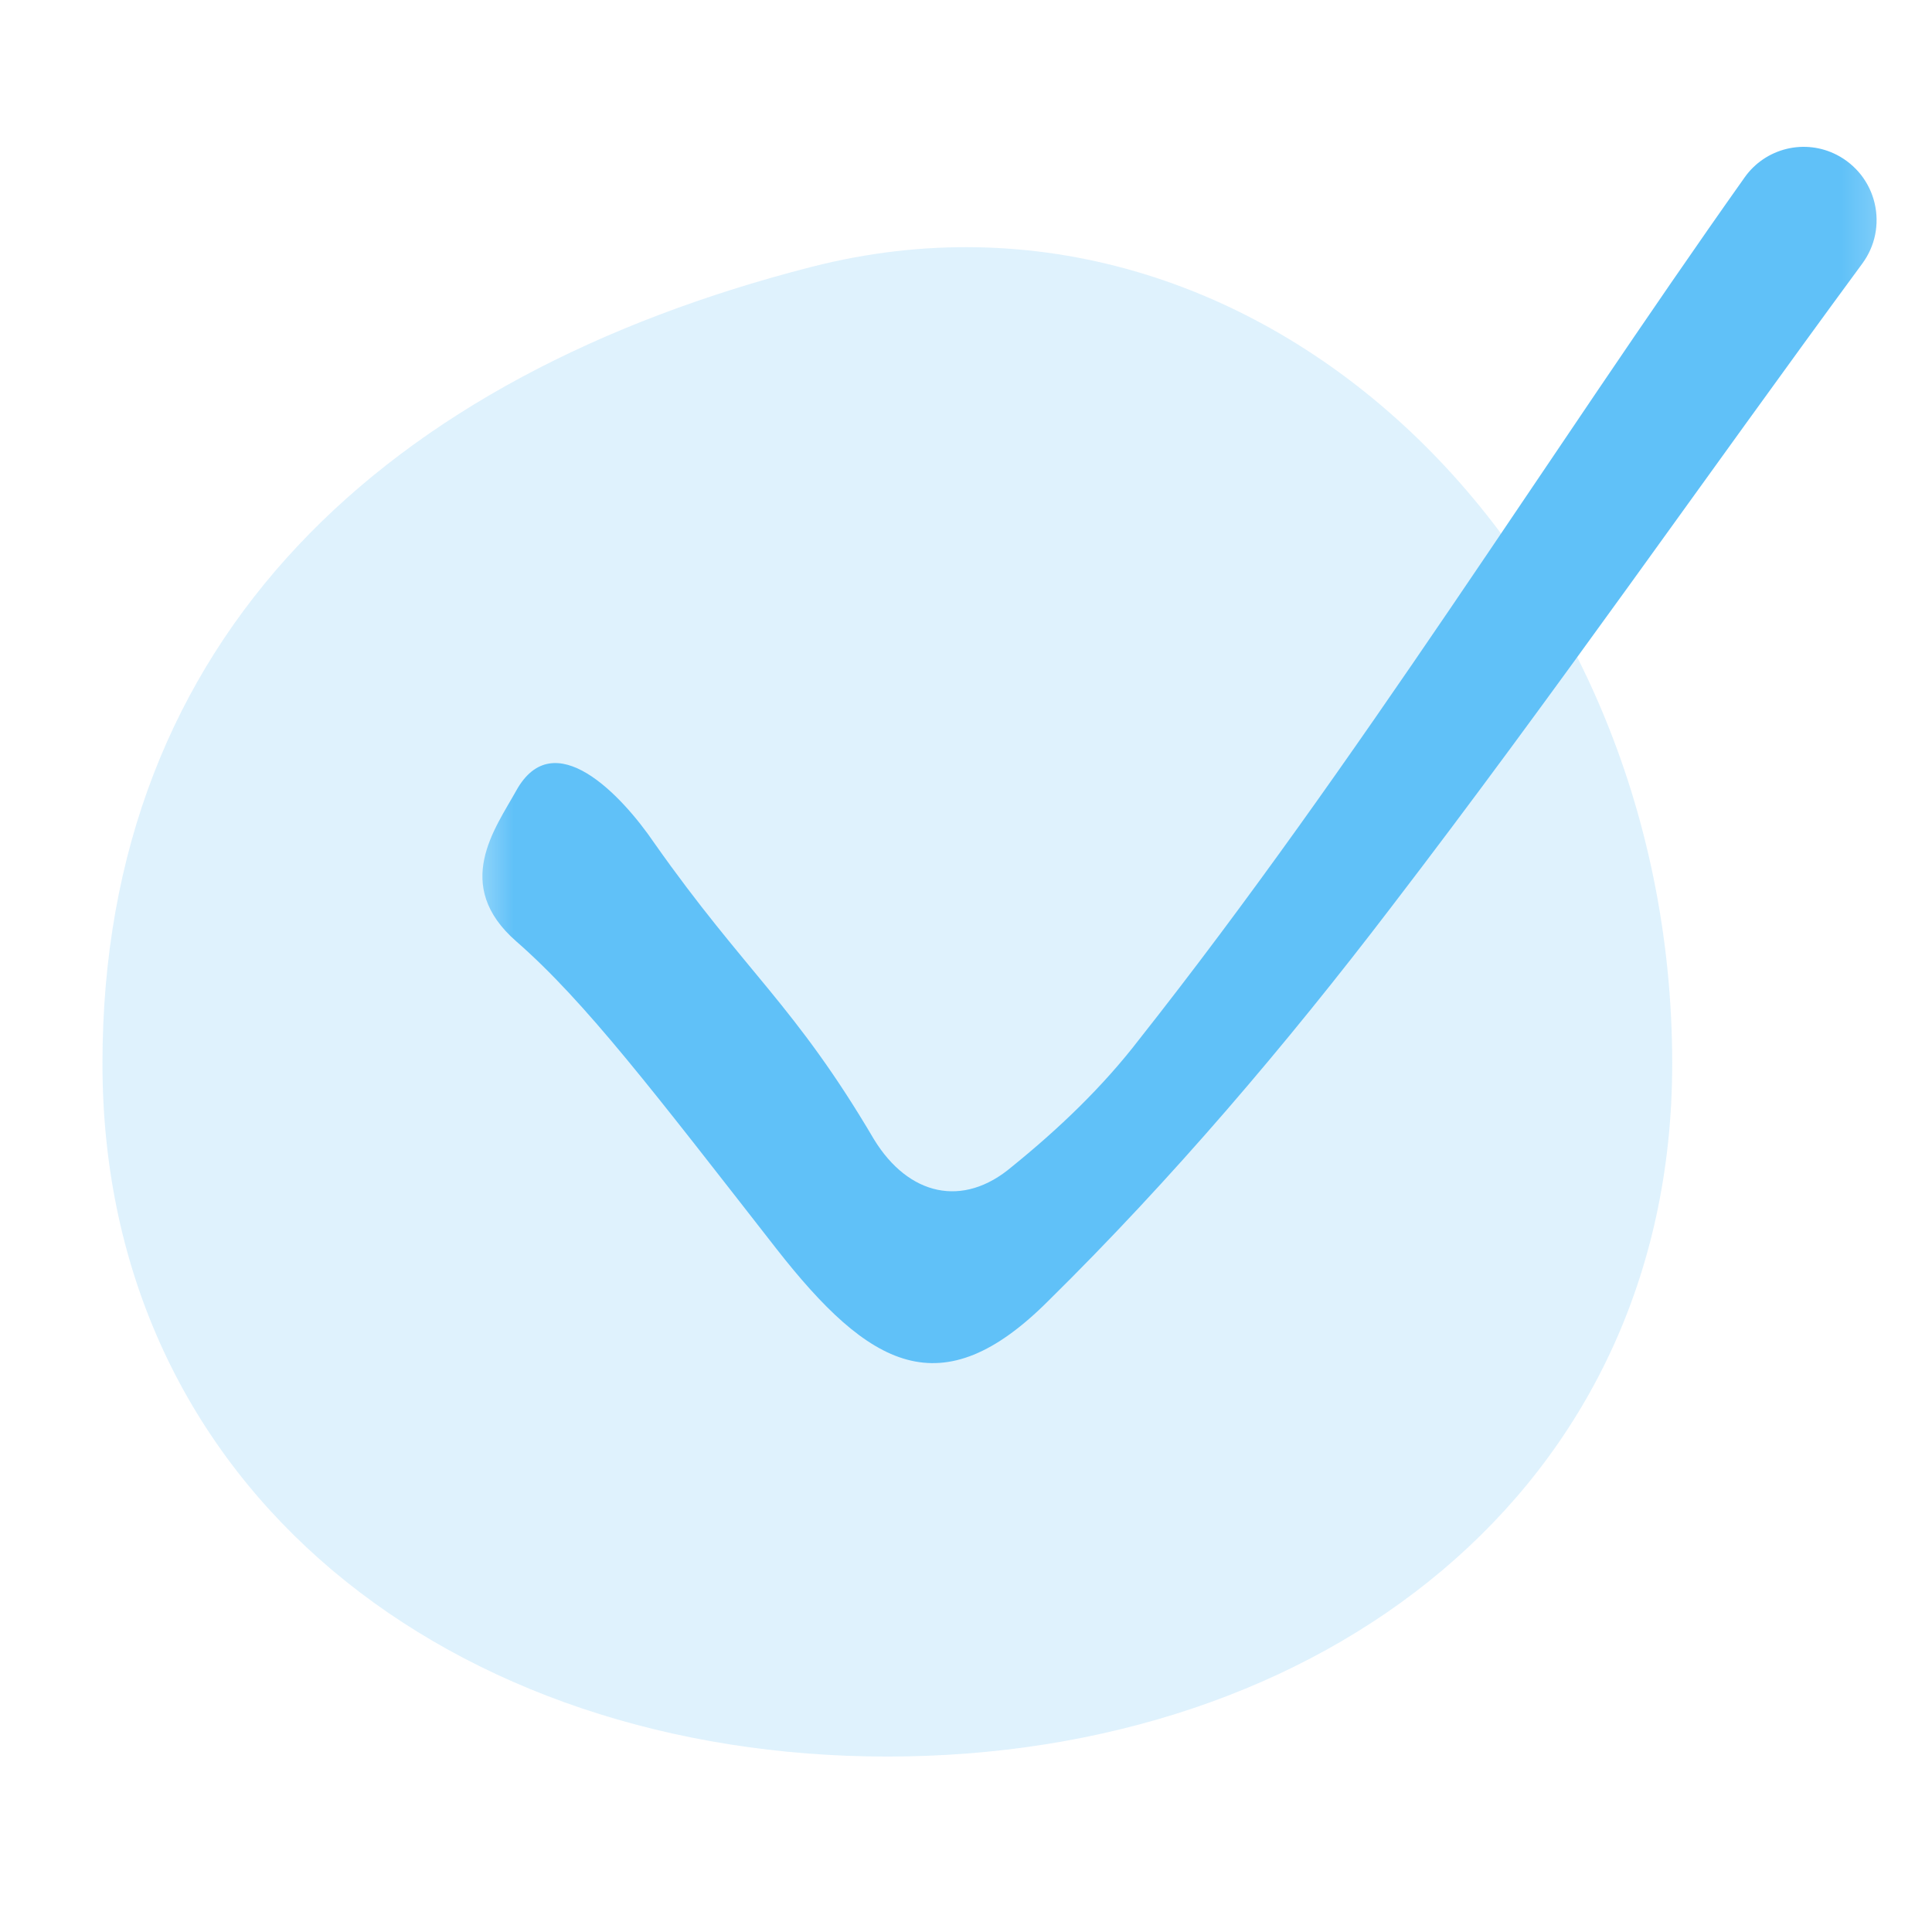
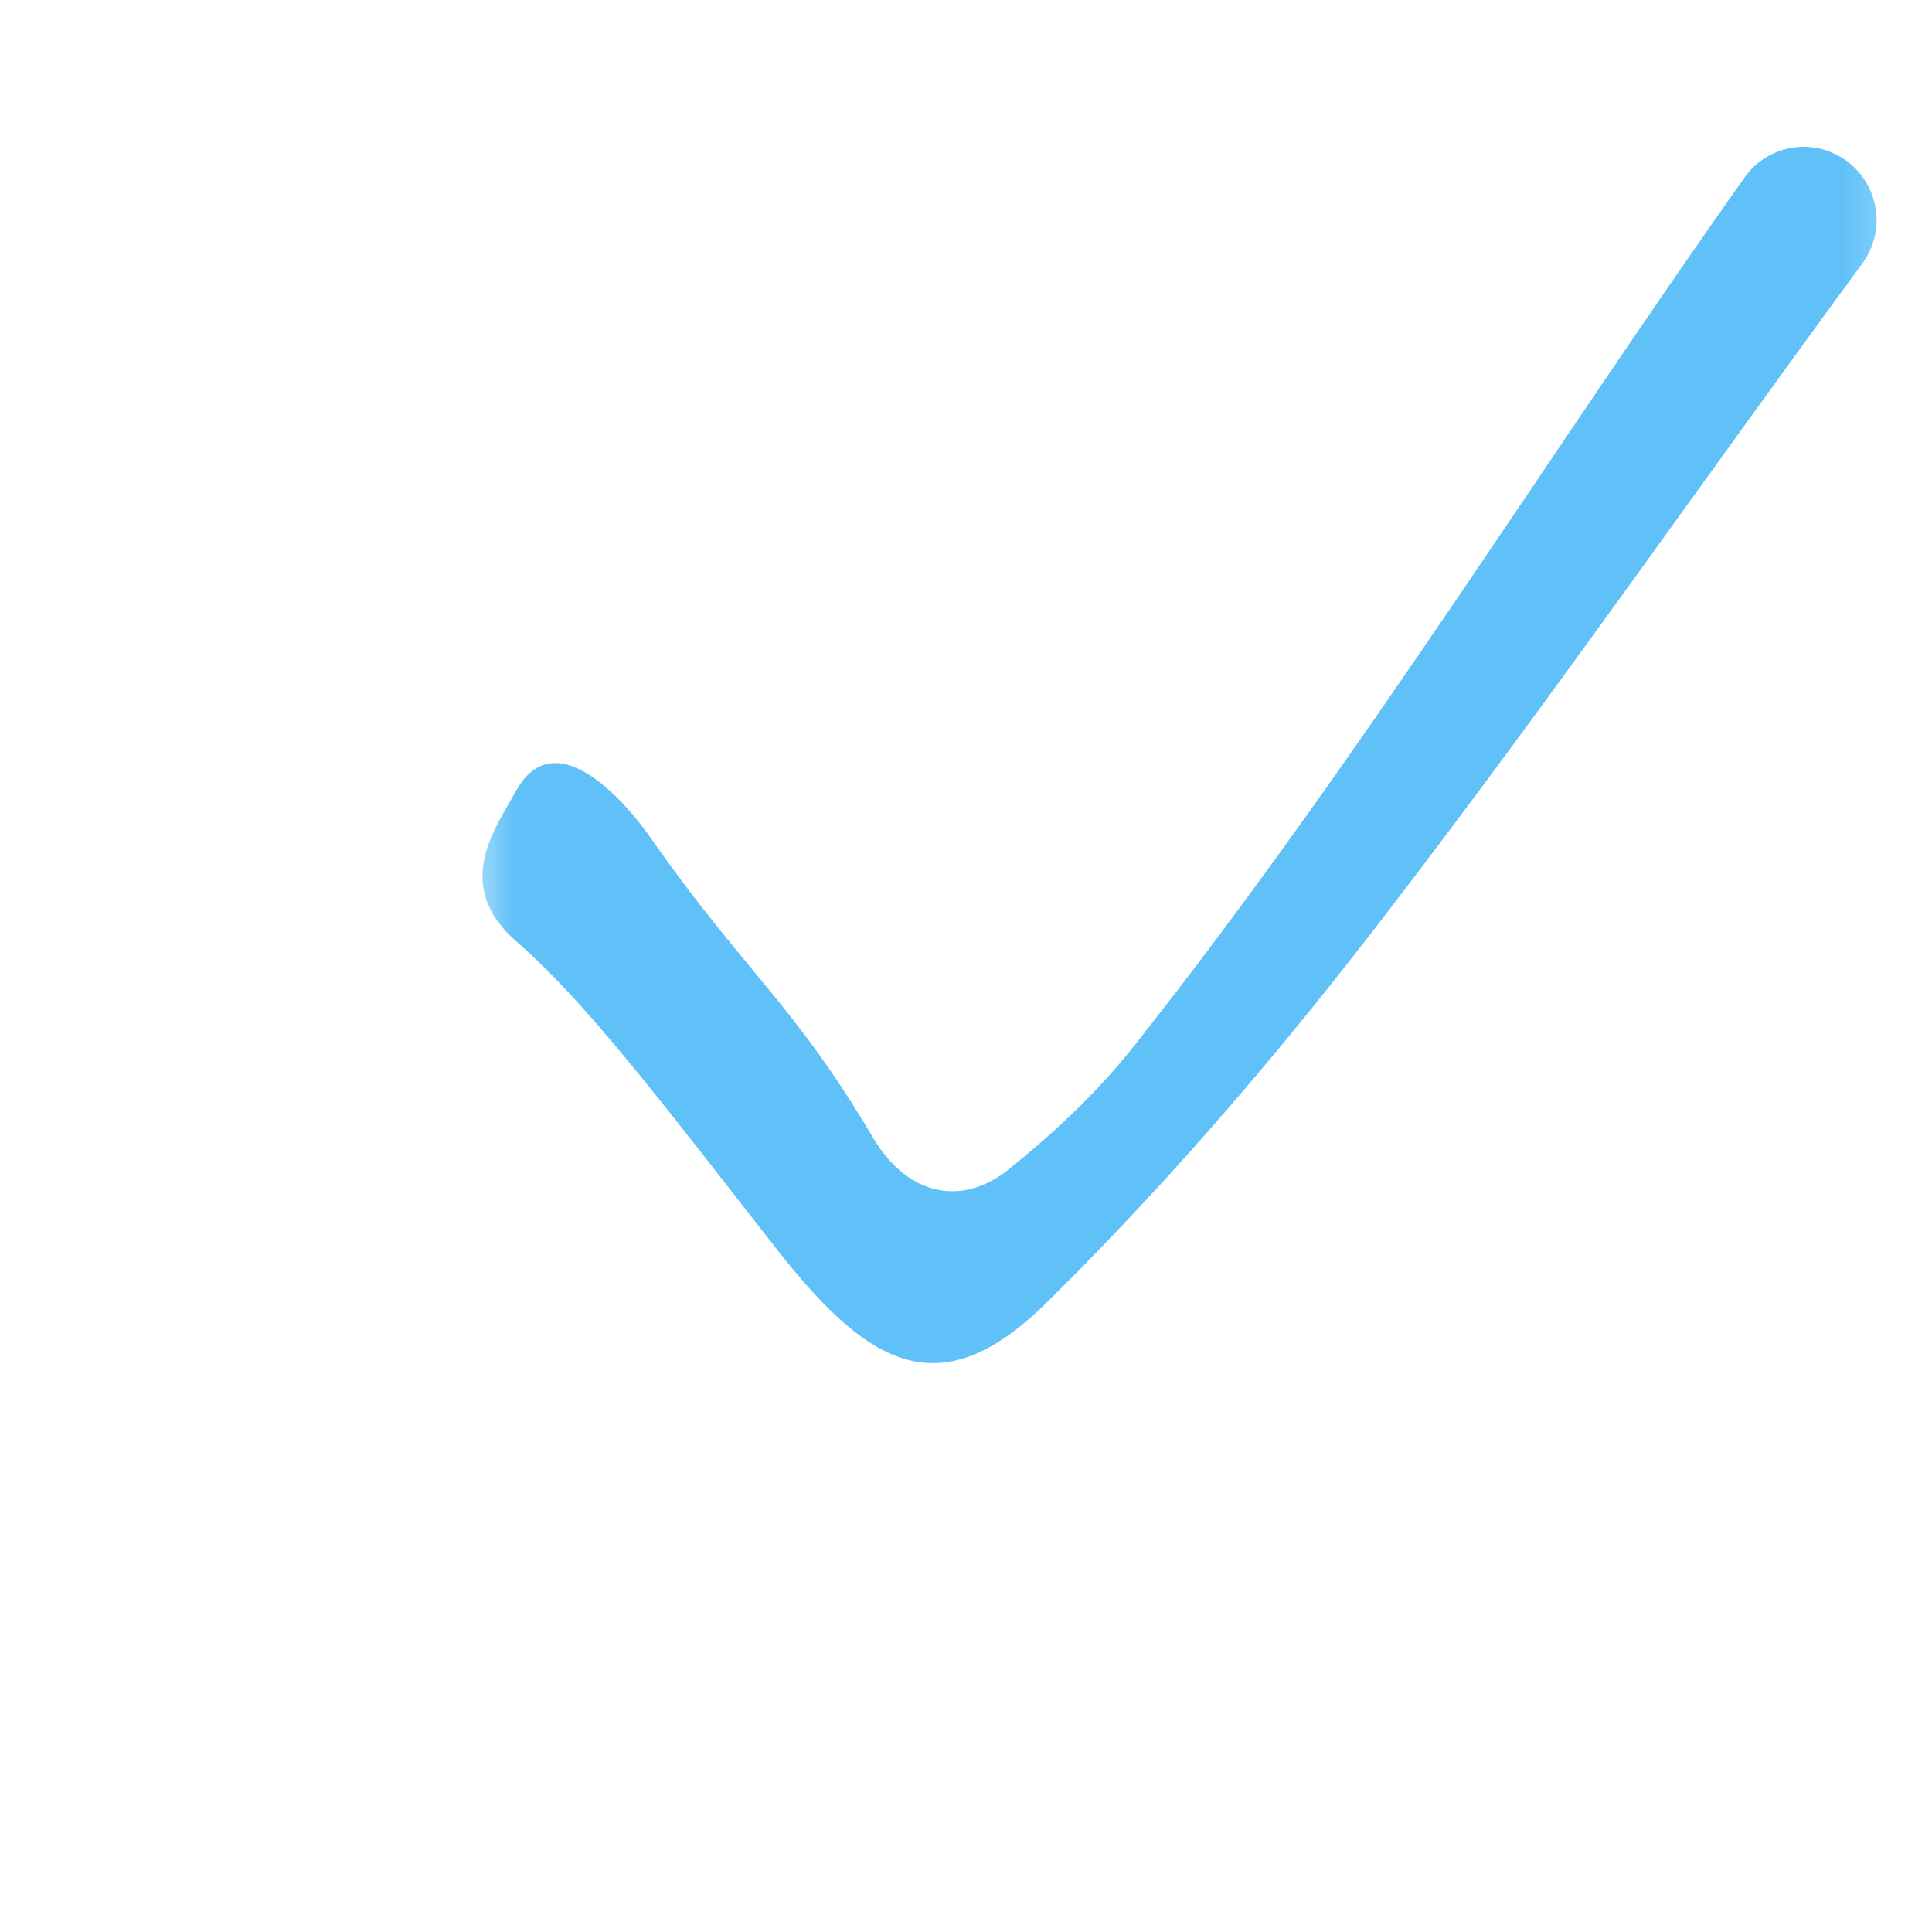
<svg xmlns="http://www.w3.org/2000/svg" width="32" height="32" viewBox="0 0 32 32" fill="none">
  <g id="image-45 8">
-     <path id="Vector" opacity="0.2" d="M27.697 17.617C27.697 24.692 21.877 29.094 14.697 29.094C7.517 29.094 1.697 24.692 1.697 17.617C1.697 10.541 6.411 6.22 13.443 4.42C20.855 2.522 27.697 9.165 27.697 17.617Z" fill="#60C1F8" />
    <g id="Clip path group">
      <mask id="mask0_92_38" style="mask-type:luminance" maskUnits="userSpaceOnUse" x="7" y="0" width="25" height="25">
        <g id="a">
          <path id="Vector_2" d="M7.697 0.094H31.697V24.094H7.697V0.094Z" fill="white" />
        </g>
      </mask>
      <g mask="url(#mask0_92_38)">
        <g id="Group">
          <path id="Vector_3" d="M23.042 15.026C25.726 11.528 28.239 7.908 30.846 4.365C30.95 4.223 31.023 4.061 31.058 3.889C31.093 3.716 31.09 3.538 31.05 3.367C31.01 3.196 30.933 3.036 30.825 2.897C30.716 2.759 30.579 2.645 30.423 2.565C30.167 2.433 29.872 2.398 29.592 2.466C29.312 2.534 29.066 2.7 28.899 2.935C25.626 7.554 22.49 12.632 18.865 17.22C18.264 18.001 17.542 18.692 16.761 19.324C15.95 20.014 15.048 19.804 14.477 18.873C13.164 16.641 12.347 16.108 10.837 13.963C10.294 13.165 9.172 11.979 8.552 13.093C8.202 13.723 7.485 14.661 8.552 15.593C9.697 16.593 10.837 18.093 12.854 20.676C14.402 22.657 15.589 23.321 17.362 21.548C19.406 19.534 21.299 17.31 23.042 15.026Z" fill="#60C1F8" />
        </g>
      </g>
    </g>
  </g>
</svg>